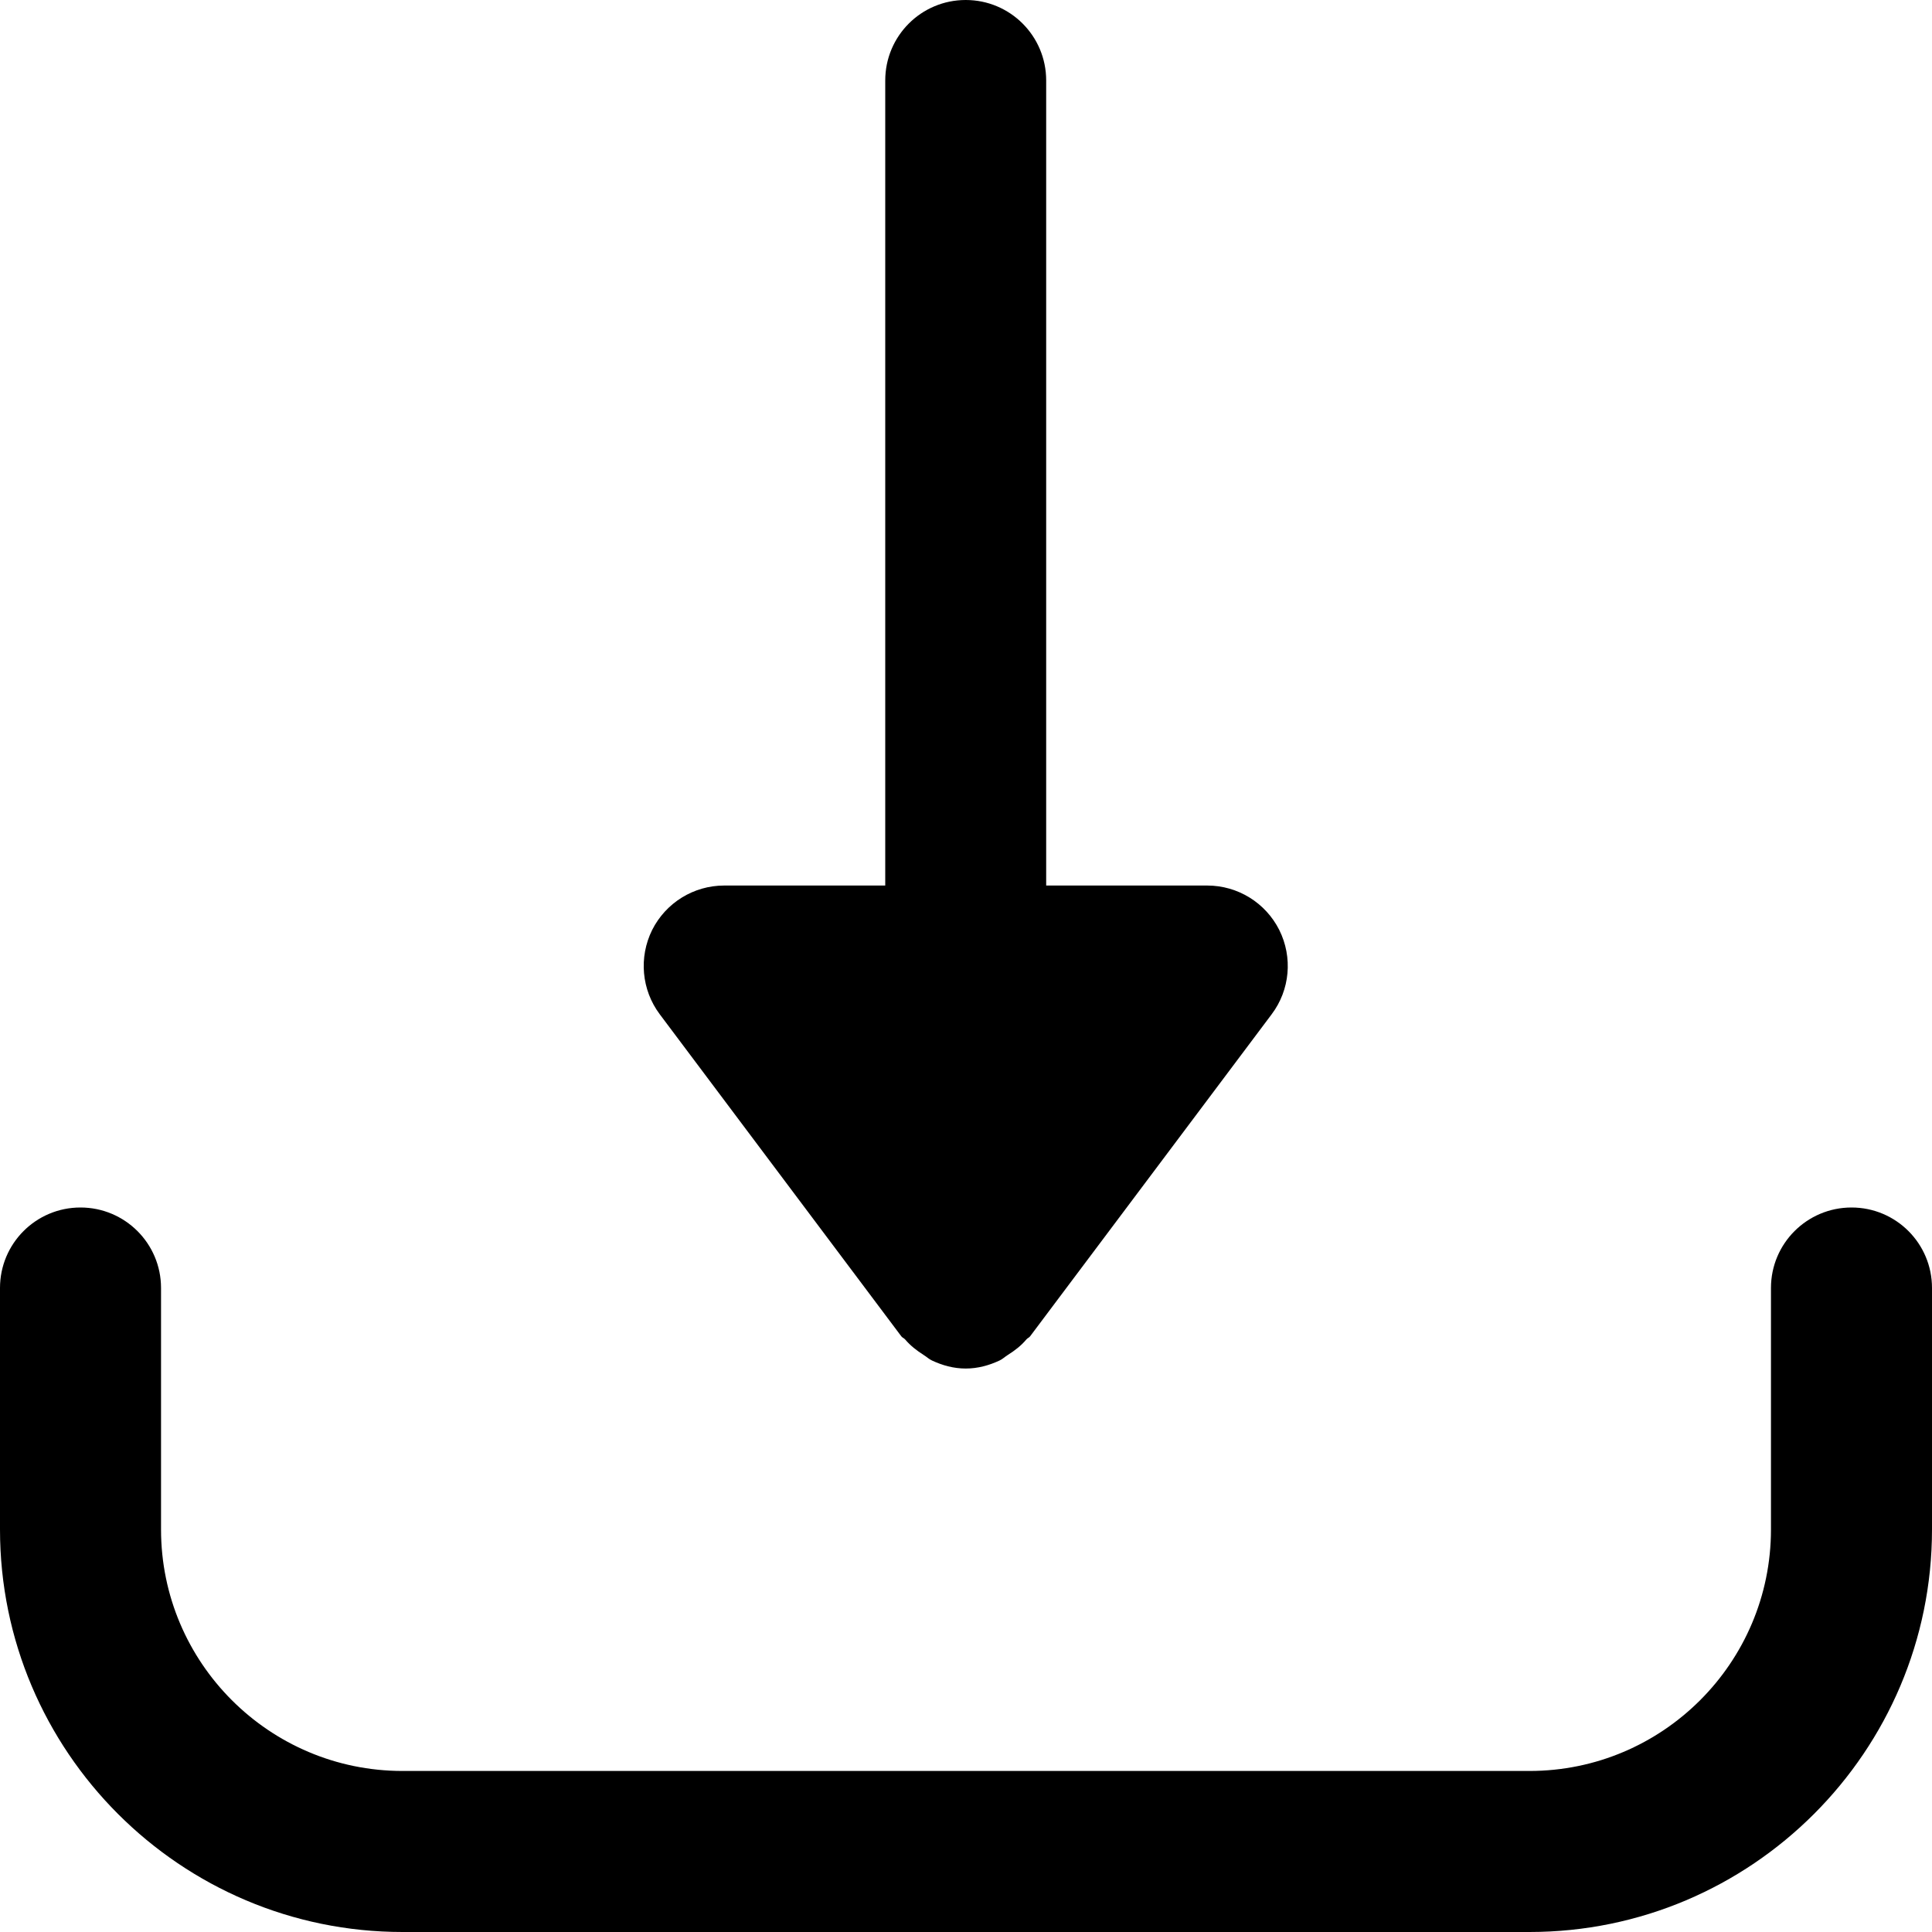
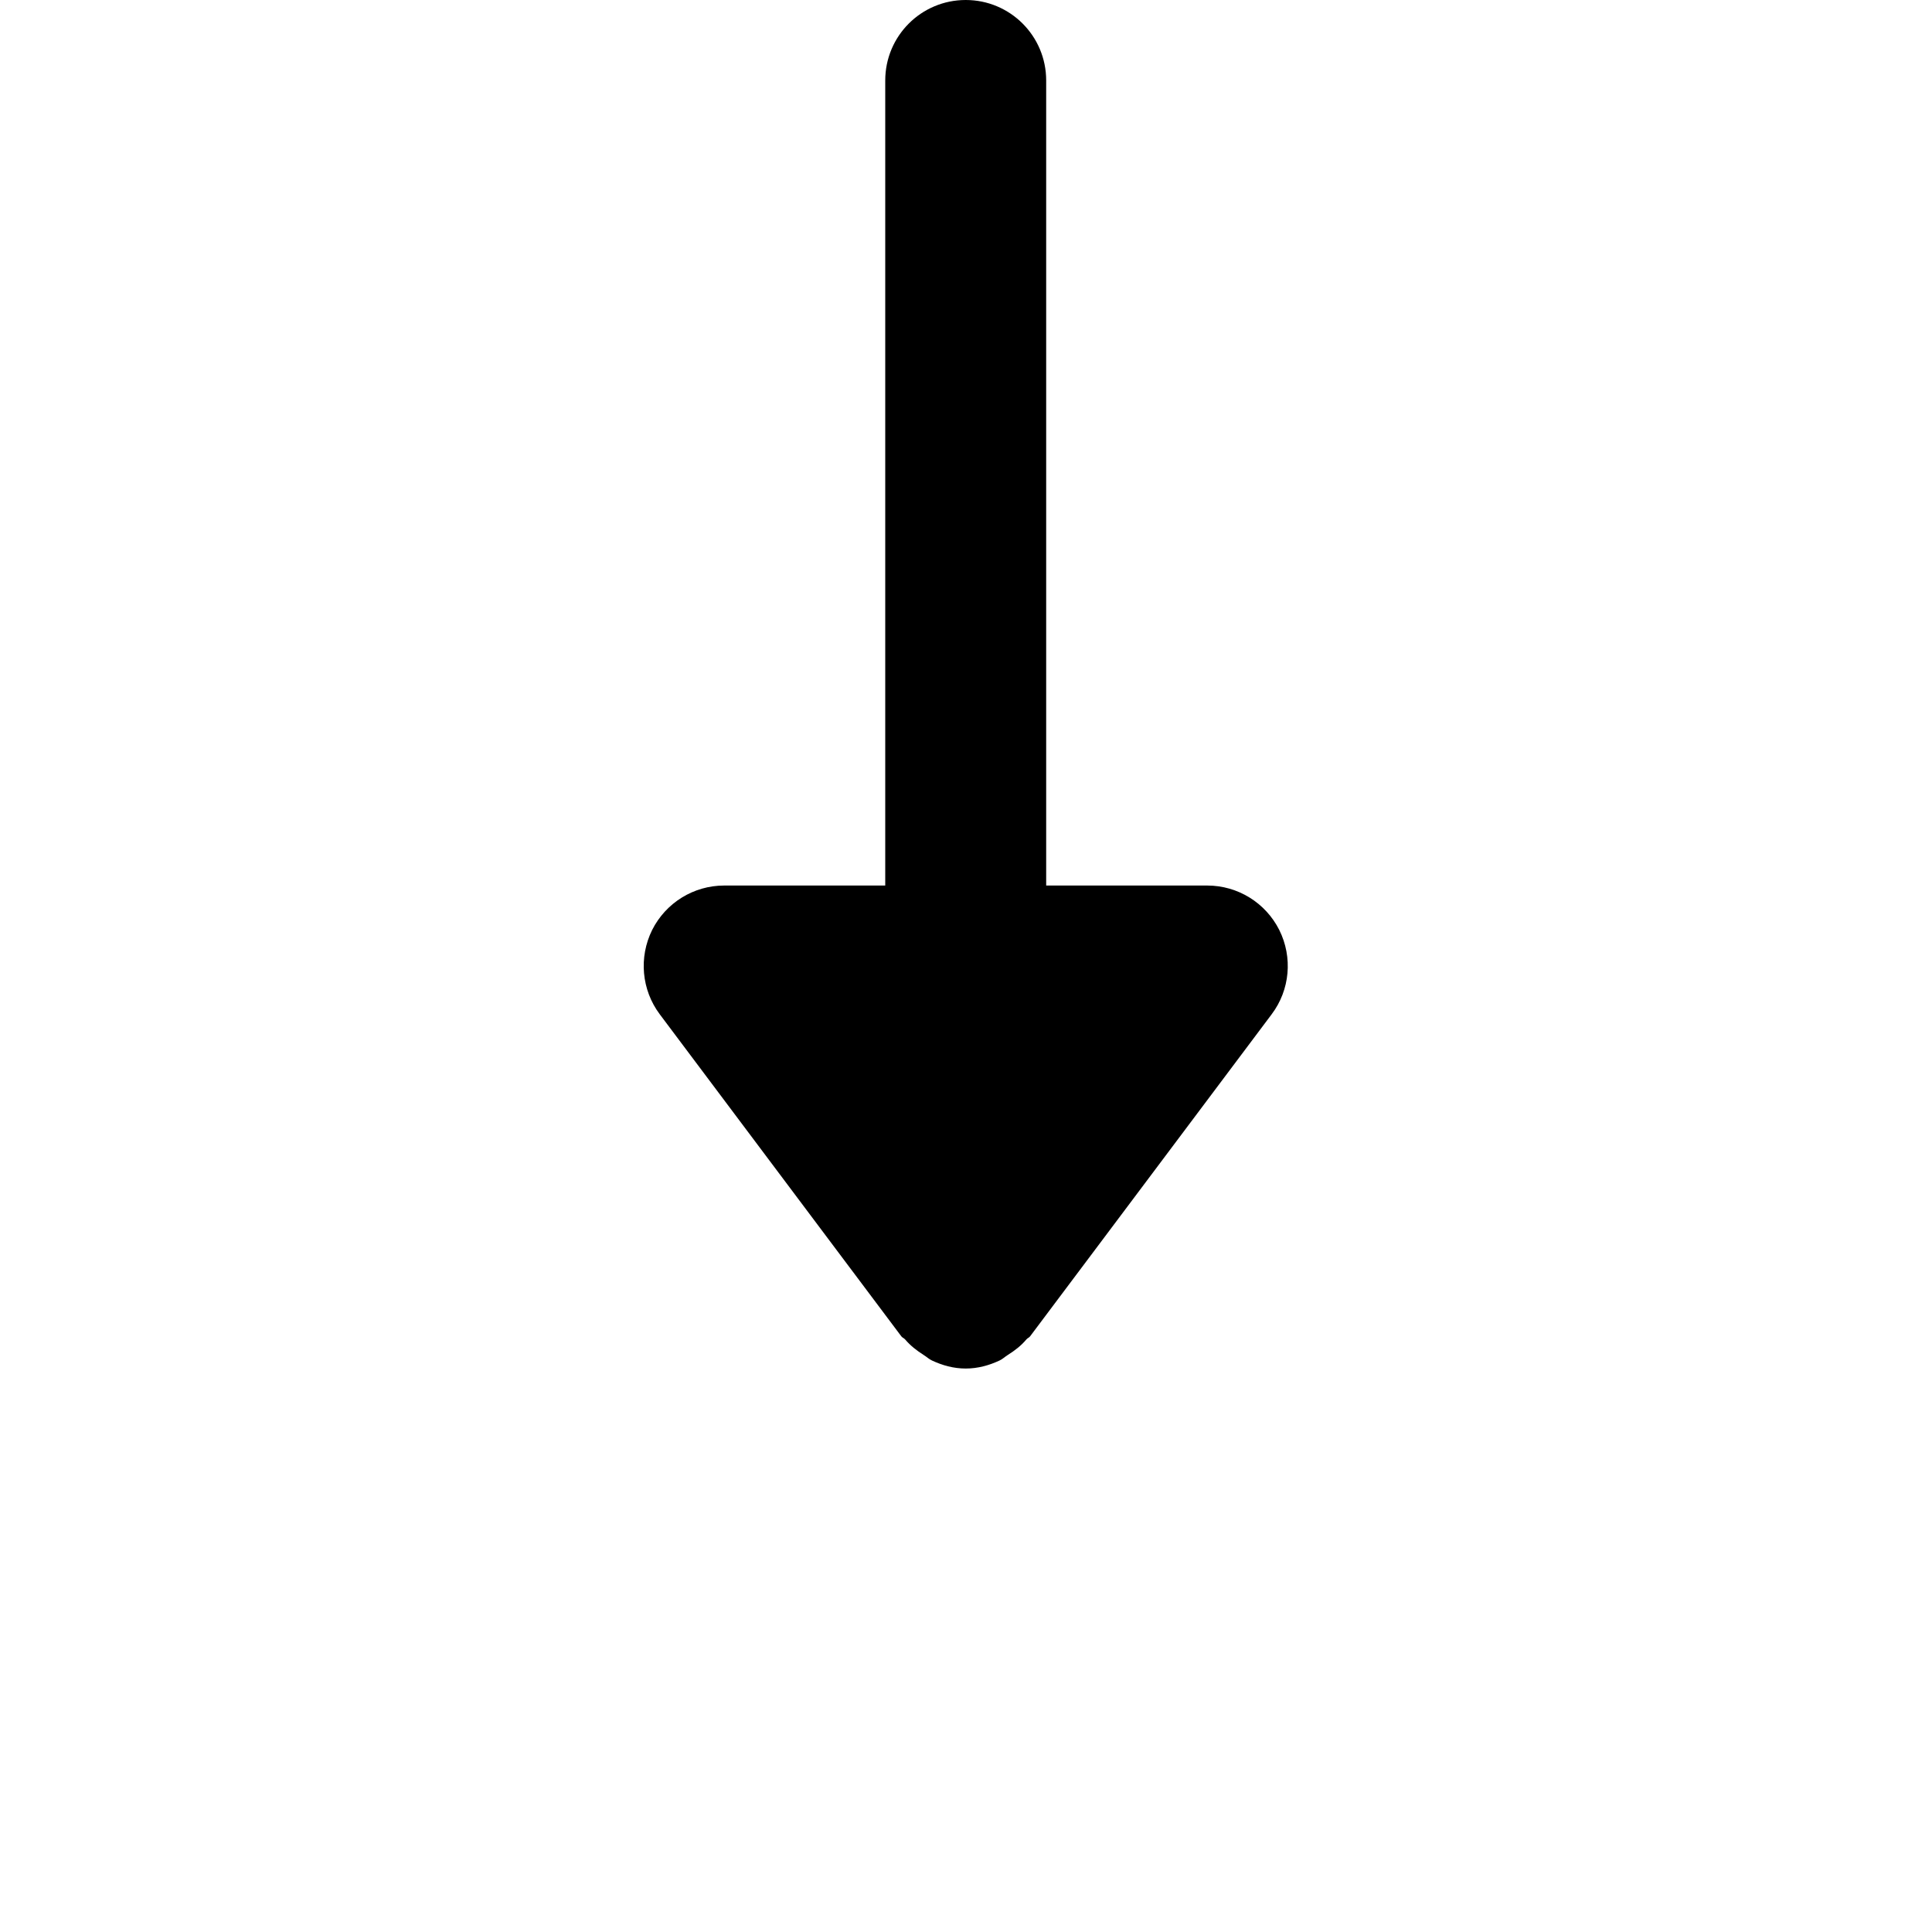
<svg xmlns="http://www.w3.org/2000/svg" width="20" height="20" viewBox="0 0 20 20" fill="none">
  <g clip-path="url(#clip0_60_4791)">
    <path d="M13.243 9.627C13.101 9.345 12.813 9.167 12.497 9.167H10.83V0.833C10.83 0.373 10.458 0 9.997 0C9.536 0 9.164 0.373 9.164 0.833V9.167H7.497C7.181 9.167 6.893 9.345 6.751 9.627C6.611 9.91 6.641 10.248 6.83 10.5L9.33 13.833C9.341 13.848 9.358 13.852 9.37 13.866C9.425 13.931 9.49 13.981 9.562 14.027C9.592 14.045 9.615 14.069 9.648 14.084C9.755 14.134 9.871 14.167 9.997 14.167C10.123 14.167 10.24 14.134 10.347 14.084C10.379 14.069 10.403 14.045 10.432 14.027C10.505 13.981 10.57 13.931 10.625 13.866C10.636 13.852 10.653 13.848 10.664 13.833L13.164 10.5C13.354 10.248 13.384 9.91 13.243 9.627Z" fill="black" />
-     <path d="M19.167 12.5C18.706 12.5 18.333 12.873 18.333 13.333V15.833C18.333 17.212 17.212 18.333 15.833 18.333H4.167C2.788 18.333 1.667 17.212 1.667 15.833V13.333C1.667 12.873 1.294 12.5 0.833 12.5C0.372 12.5 0 12.873 0 13.333V15.833C0 18.131 1.869 20 4.167 20H15.833C18.131 20 20 18.131 20 15.833V13.333C20 12.873 19.628 12.5 19.167 12.5Z" fill="black" />
  </g>
  <defs>
    <clipPath id="clip0_60_4791">
      <rect width="20" height="20" fill="white" />
    </clipPath>
  </defs>
</svg>